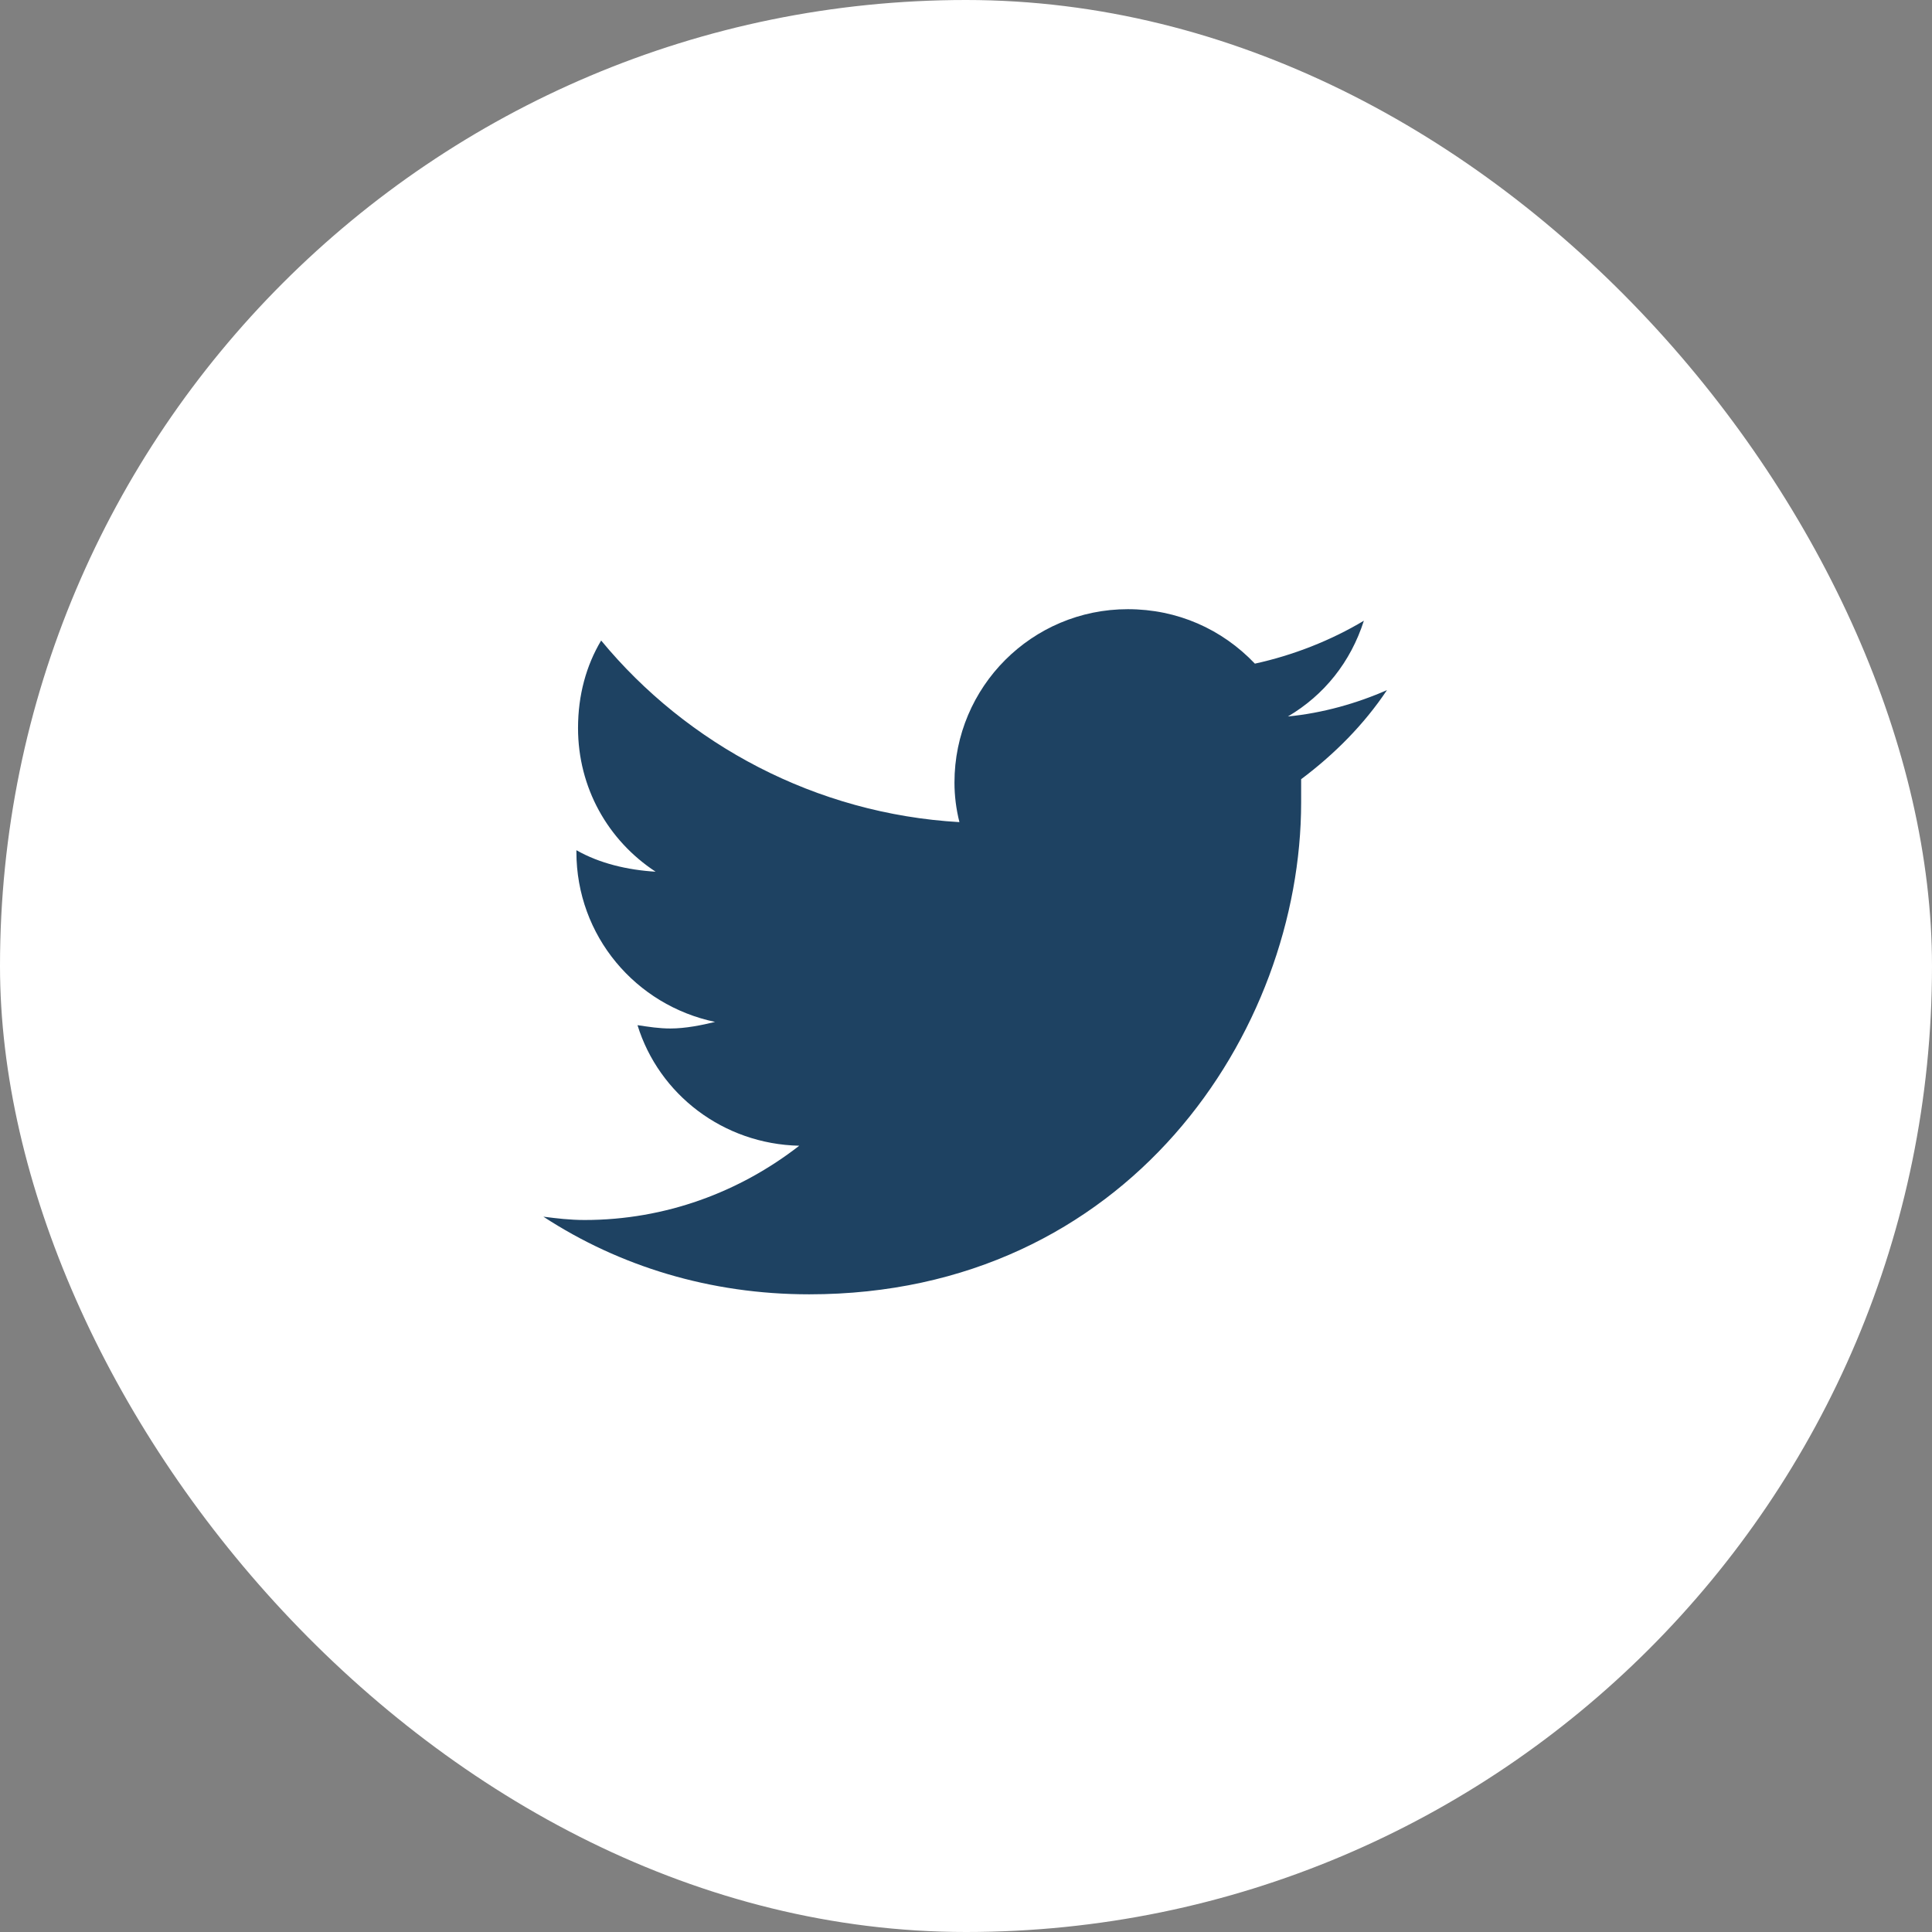
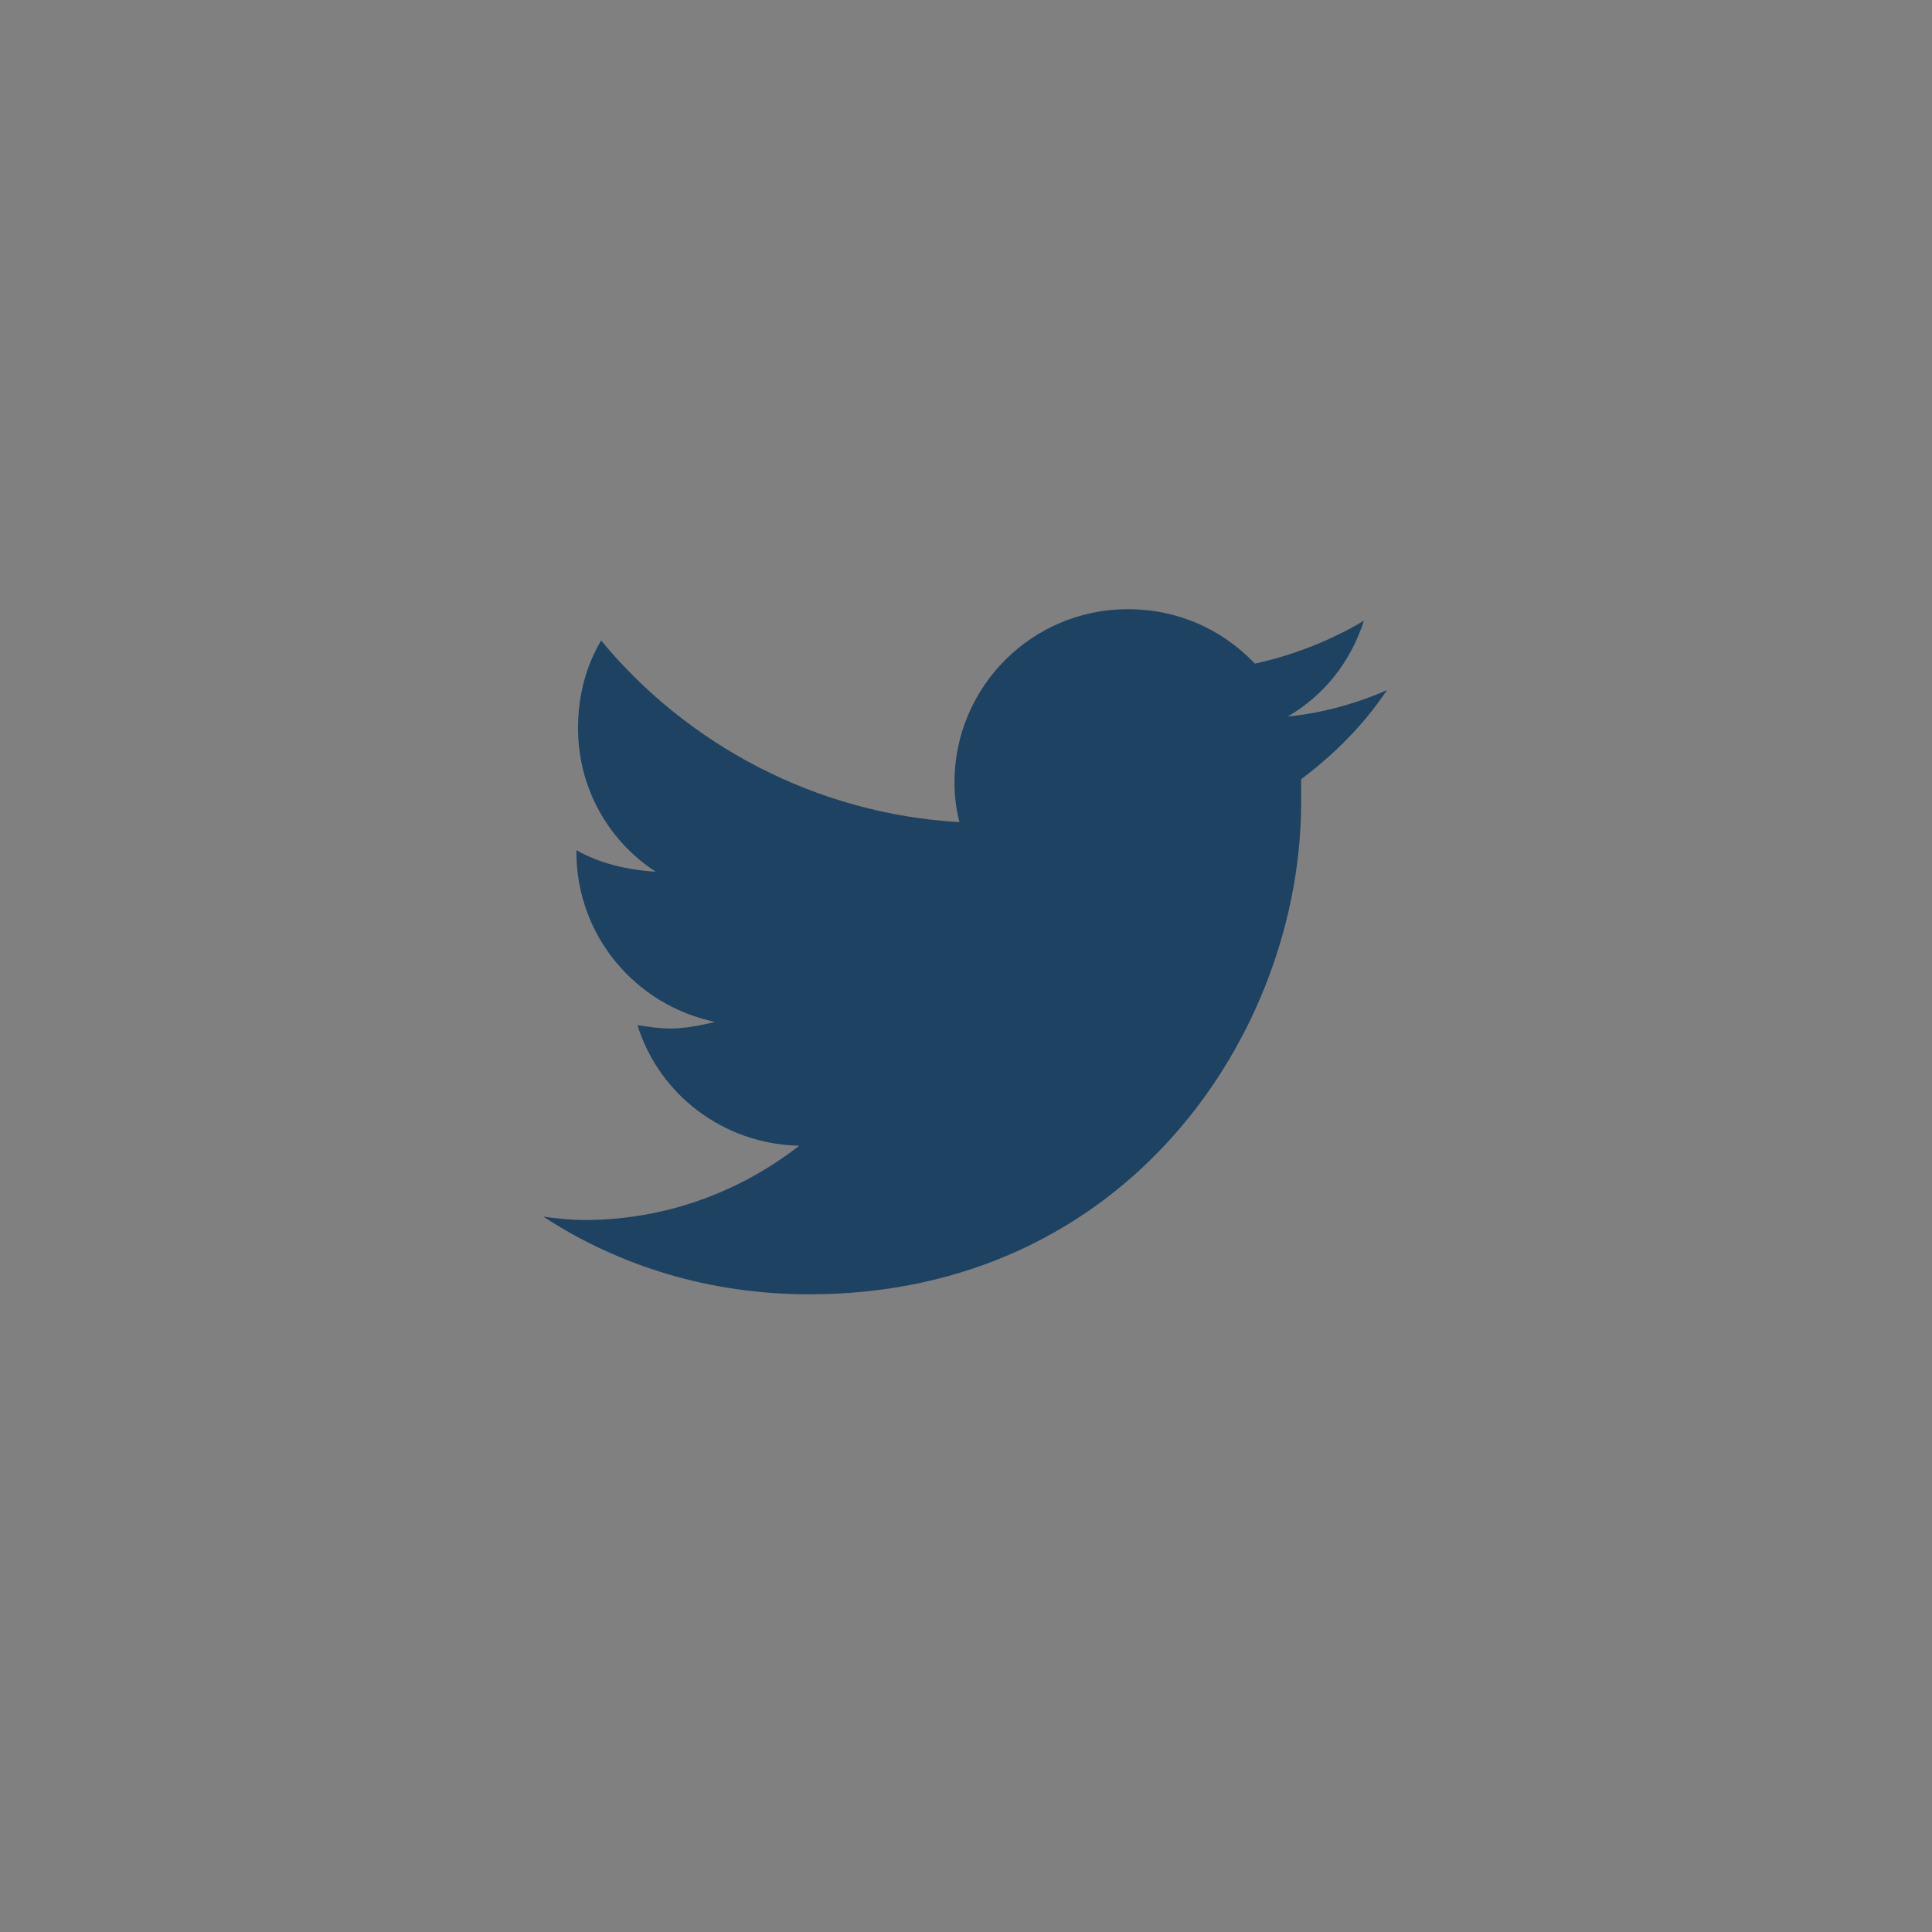
<svg xmlns="http://www.w3.org/2000/svg" width="32" height="32" viewBox="0 0 32 32" fill="none">
  <rect x="0" y="0" width="32" height="32" fill="#808080" stroke="none" />
-   <rect width="32" height="32" rx="16" fill="white" />
  <path d="M21.551 12.906C22.098 12.496 22.59 12.004 22.973 11.43C22.48 11.648 21.906 11.812 21.332 11.867C21.934 11.512 22.371 10.965 22.59 10.281C22.043 10.609 21.414 10.855 20.785 10.992C20.238 10.418 19.5 10.09 18.68 10.09C17.094 10.09 15.809 11.375 15.809 12.961C15.809 13.18 15.836 13.398 15.891 13.617C13.512 13.48 11.379 12.332 9.957 10.609C9.711 11.02 9.574 11.512 9.574 12.059C9.574 13.043 10.066 13.918 10.859 14.438C10.395 14.41 9.93 14.301 9.547 14.082V14.109C9.547 15.504 10.531 16.652 11.844 16.926C11.625 16.98 11.352 17.035 11.105 17.035C10.914 17.035 10.75 17.008 10.559 16.98C10.914 18.129 11.98 18.949 13.238 18.977C12.254 19.742 11.023 20.207 9.684 20.207C9.438 20.207 9.219 20.18 9 20.152C10.258 20.973 11.762 21.438 13.402 21.438C18.68 21.438 21.551 17.09 21.551 13.289C21.551 13.152 21.551 13.043 21.551 12.906Z" fill="#1E4262" />
</svg>